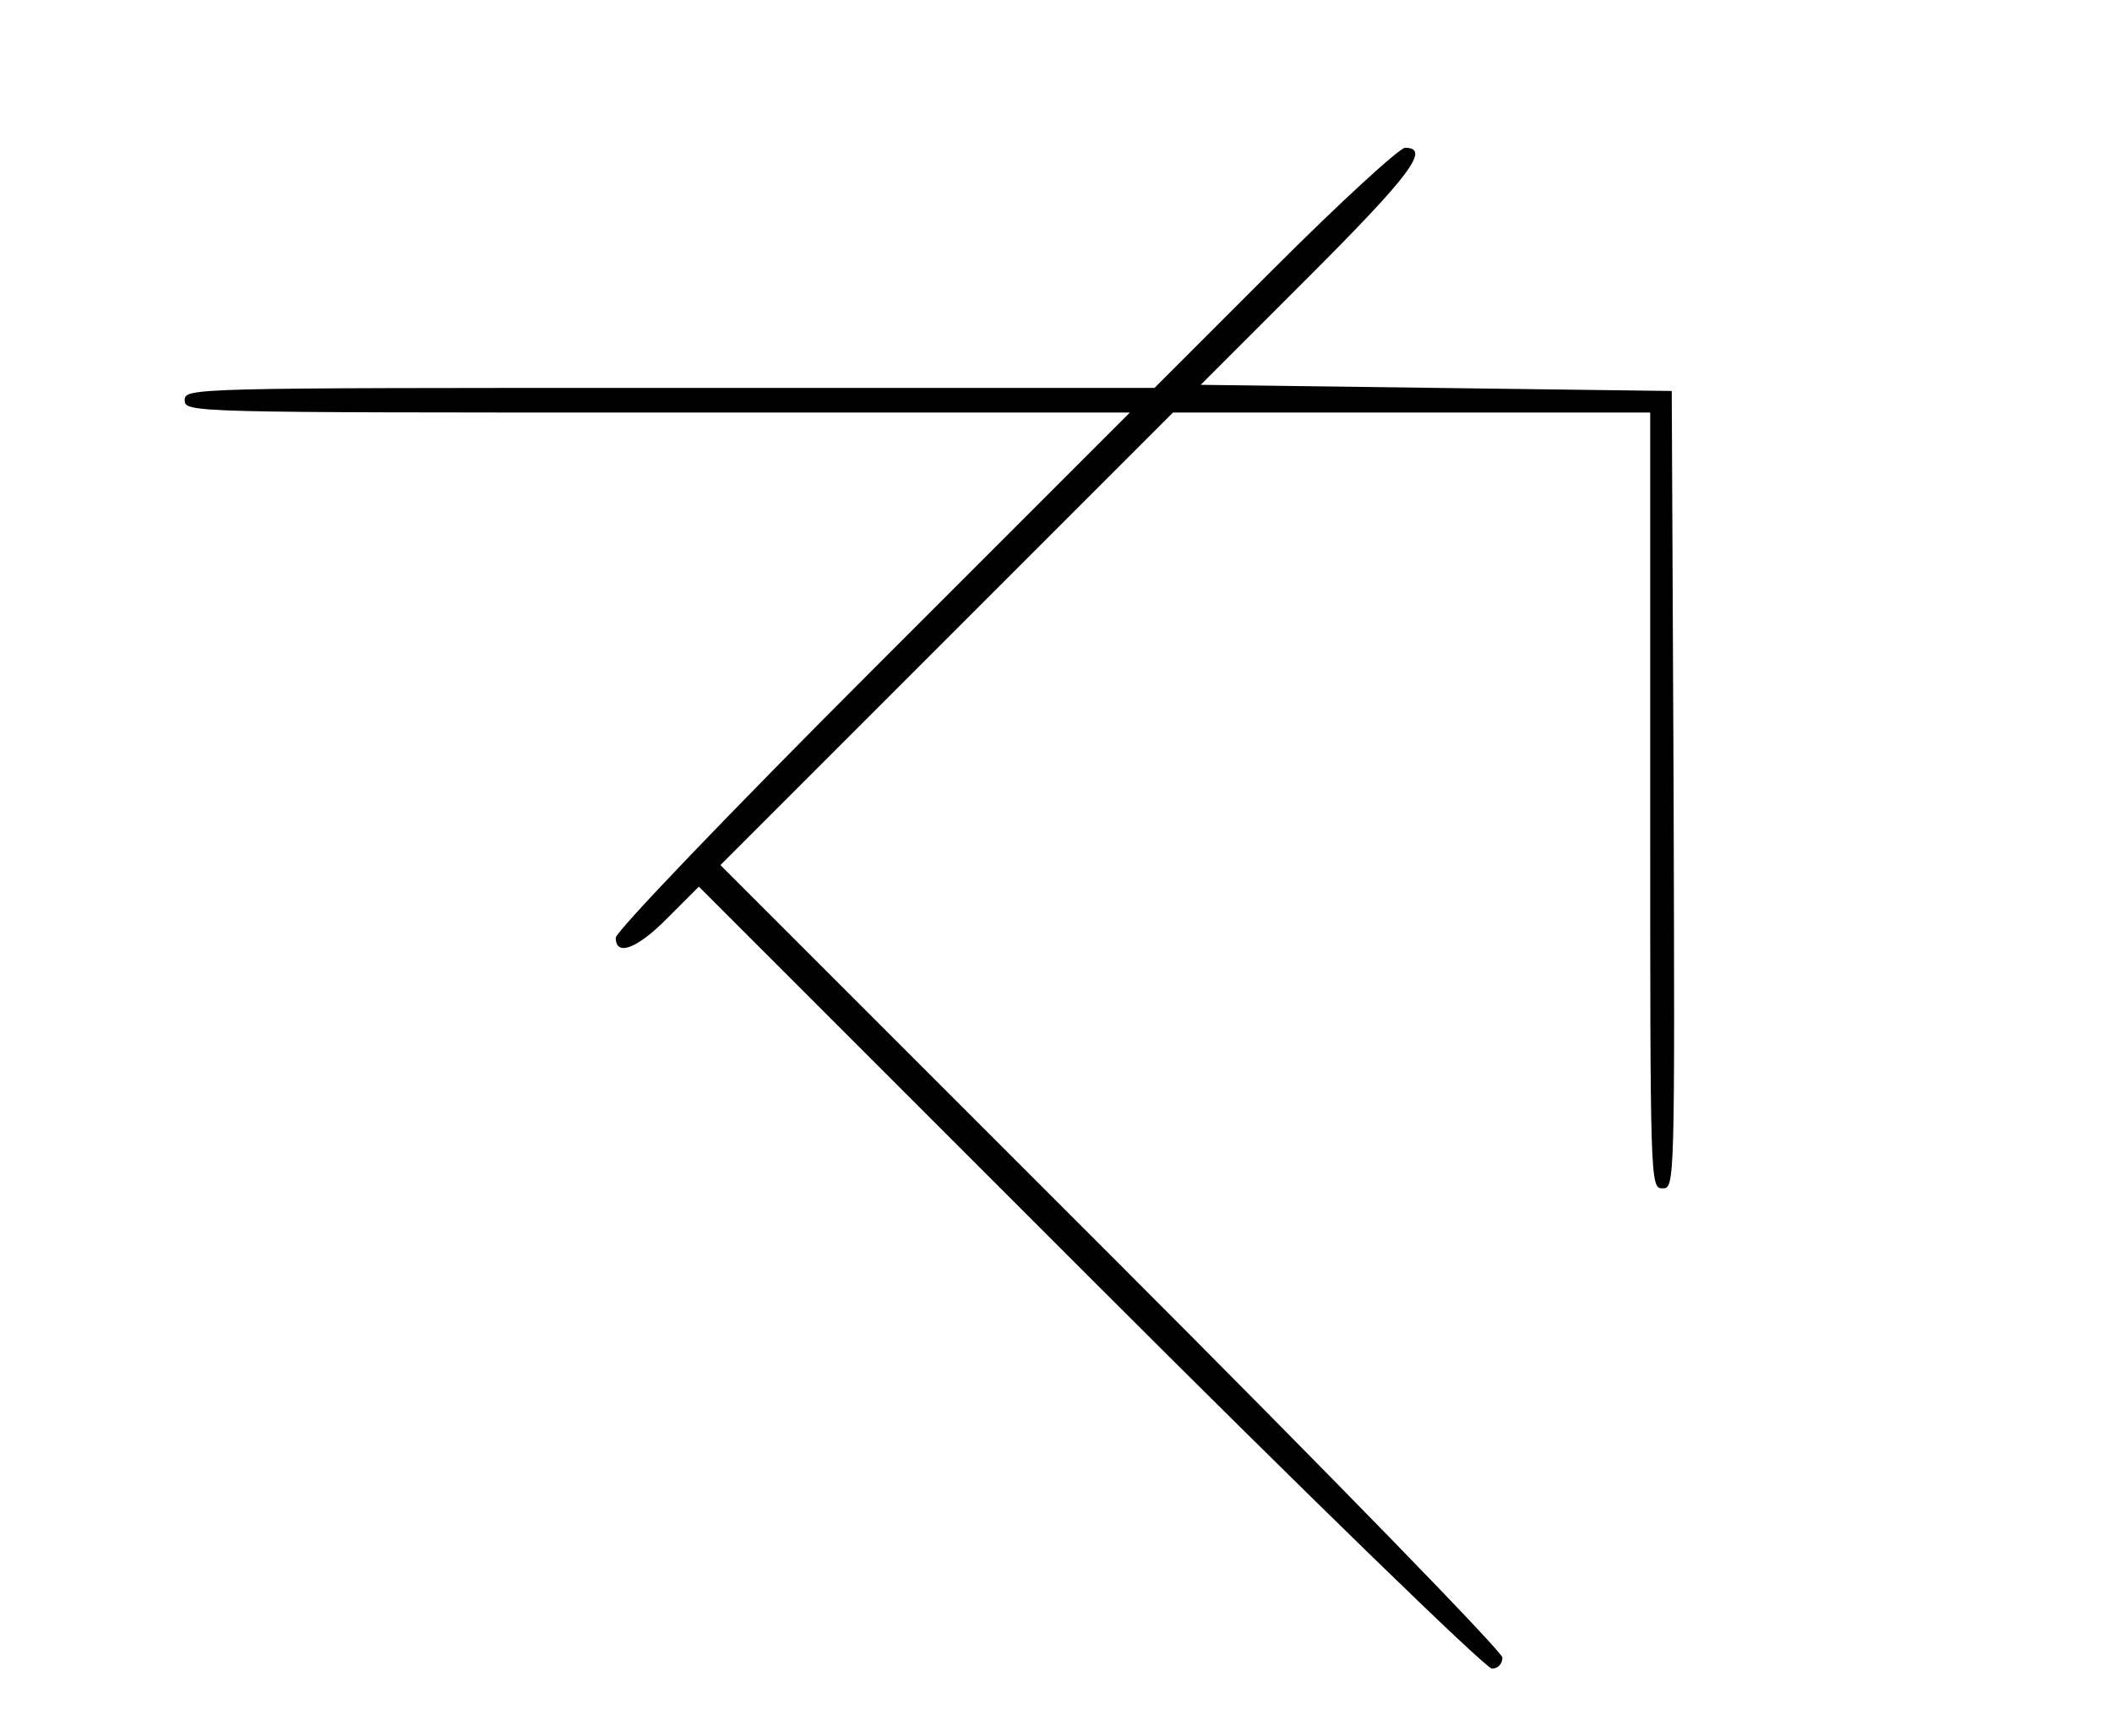
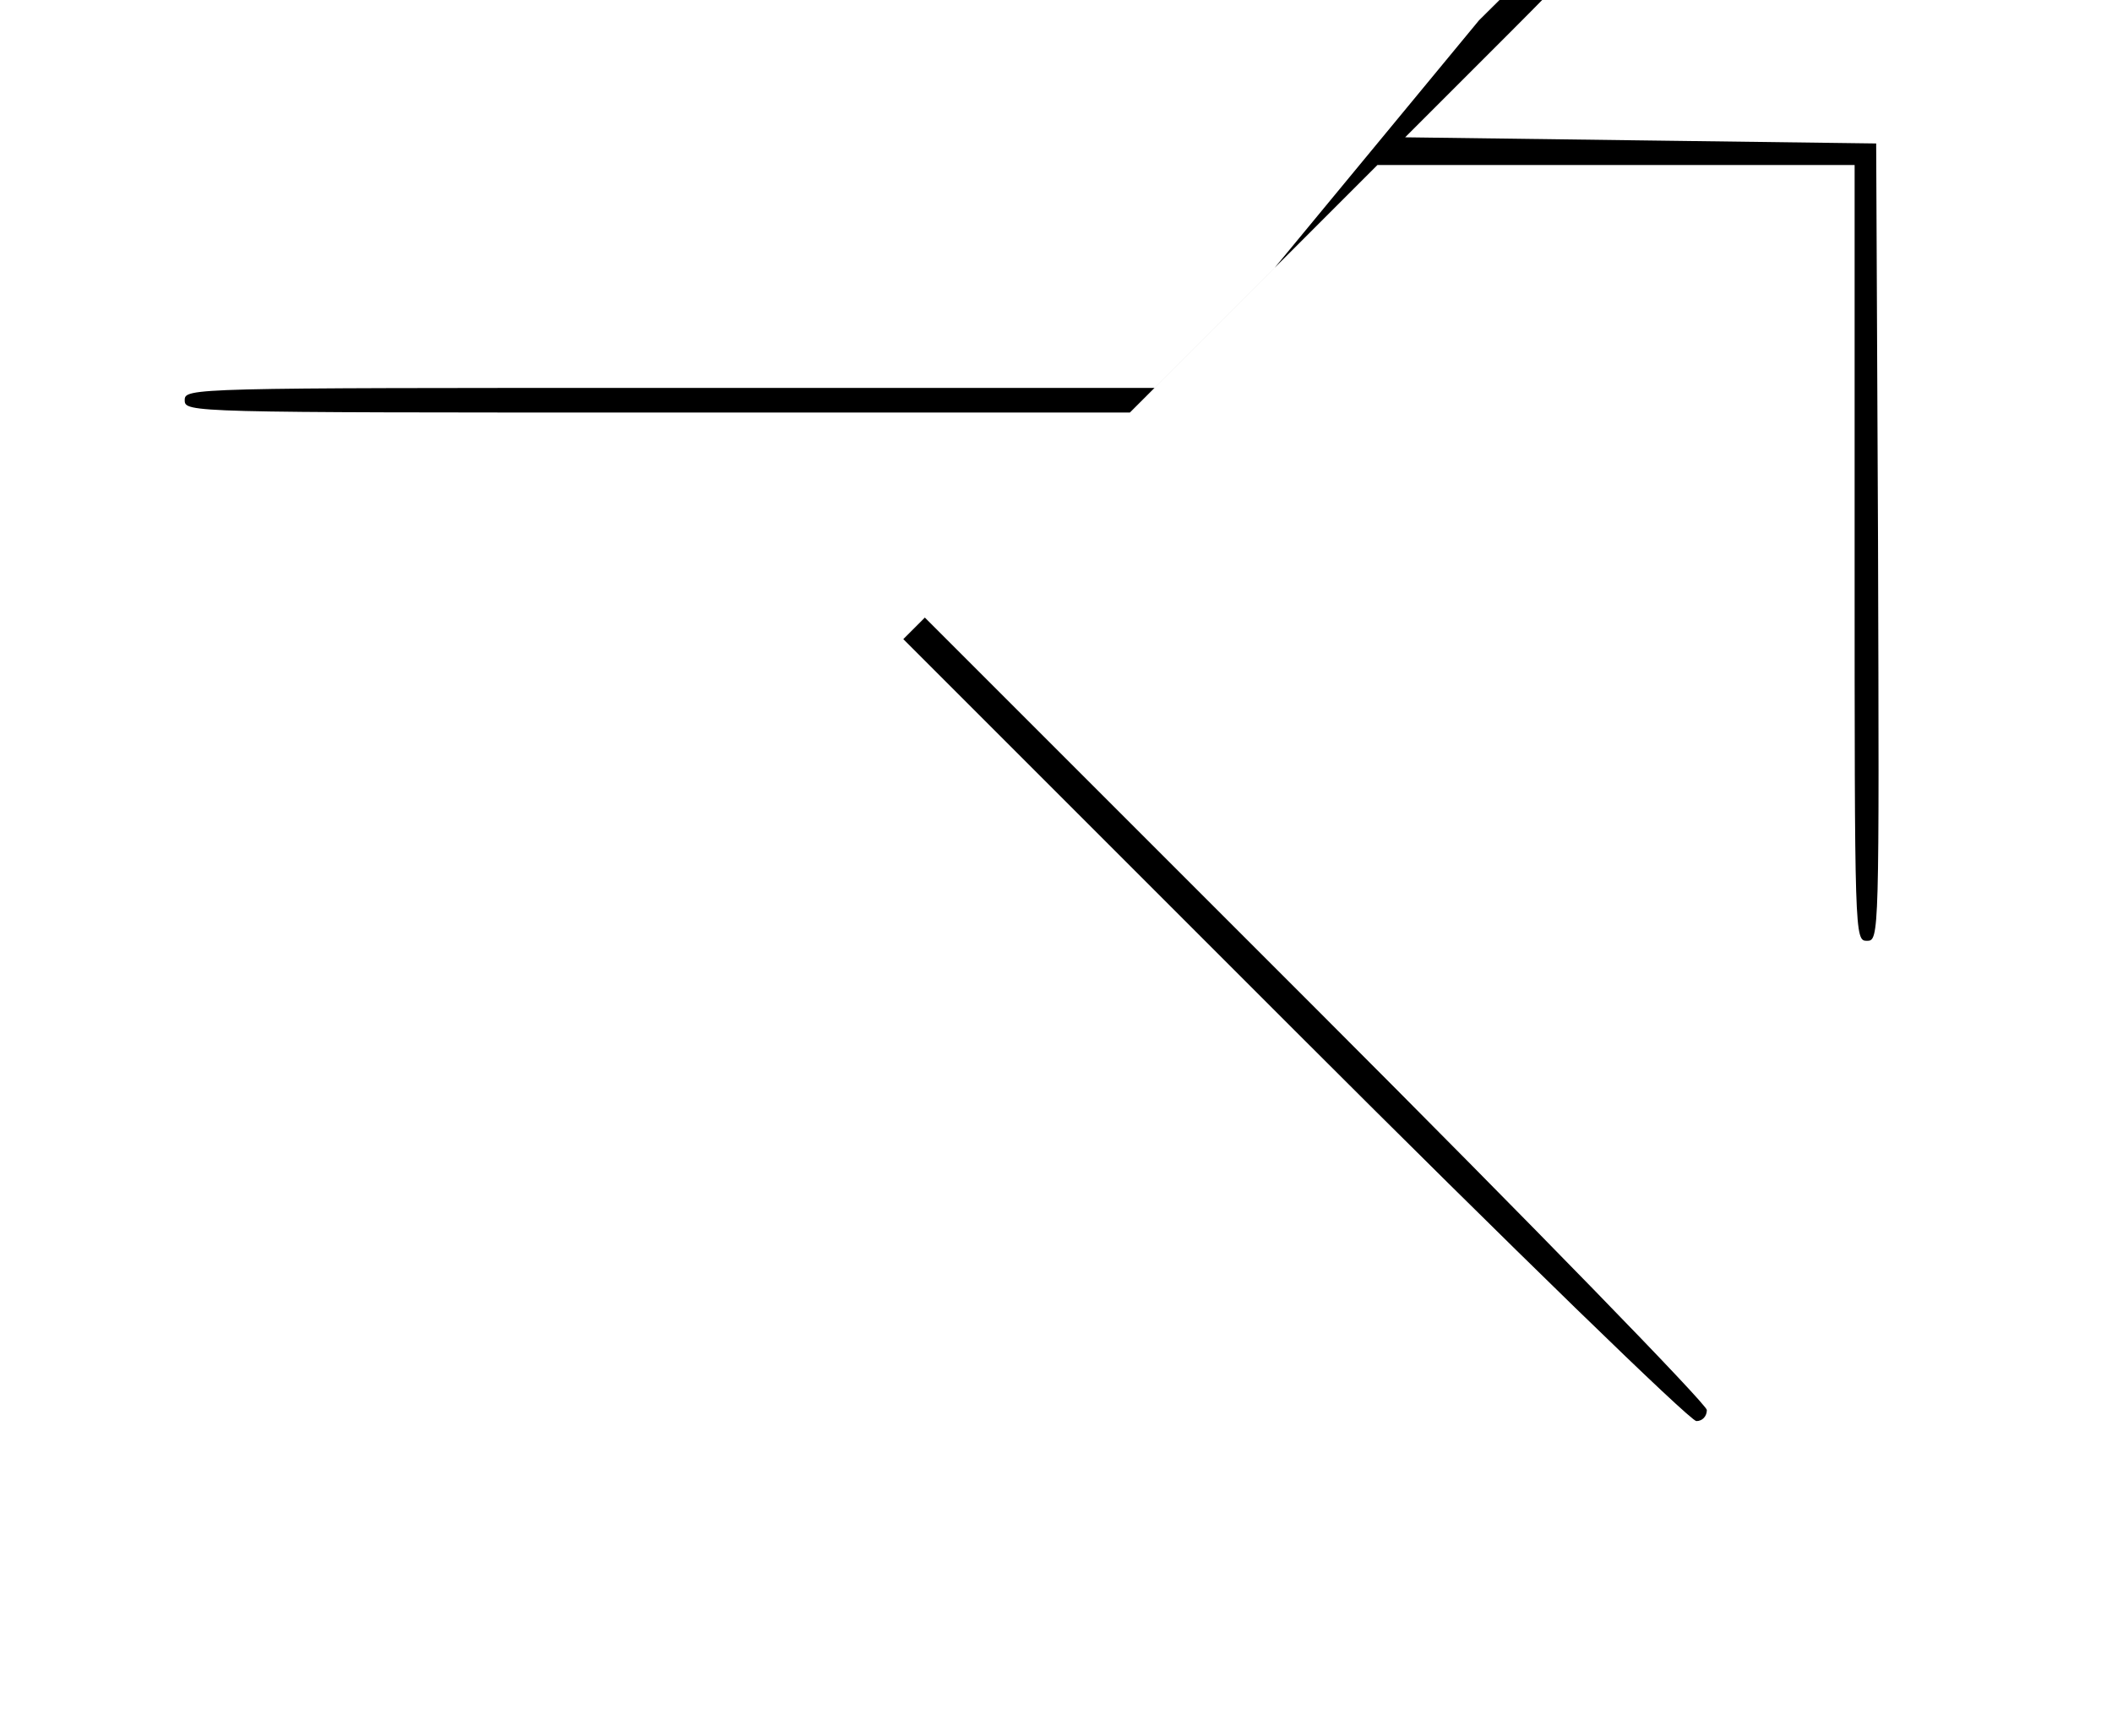
<svg xmlns="http://www.w3.org/2000/svg" version="1.0" width="343pt" height="282pt" viewBox="0 0 343 282" preserveAspectRatio="xMidYMid meet">
  <g transform="translate(0,282) scale(0.1,-0.1)" fill="#000000" stroke="none">
-     <path d="M2070 2385 l-195 -195 -787 0 c-781 0 -788 0 -788 -20 0 -20 7 -20 767 -20 l768 0 -418 -418 c-231 -231 -417 -425 -417 -435 0 -31 35 -18 85 33 l50 50 635 -635 c355 -355 643 -635 653 -635 10 0 17 8 17 18 0 9 -278 295 -635 652 l-635 635 367 367 368 368 387 0 388 0 0 -630 c0 -624 0 -630 20 -630 20 0 20 5 18 648 l-3 647 -383 5 -382 5 175 175 c165 165 199 210 157 210 -9 0 -105 -88 -212 -195z" />
+     <path d="M2070 2385 l-195 -195 -787 0 c-781 0 -788 0 -788 -20 0 -20 7 -20 767 -20 l768 0 -418 -418 l50 50 635 -635 c355 -355 643 -635 653 -635 10 0 17 8 17 18 0 9 -278 295 -635 652 l-635 635 367 367 368 368 387 0 388 0 0 -630 c0 -624 0 -630 20 -630 20 0 20 5 18 648 l-3 647 -383 5 -382 5 175 175 c165 165 199 210 157 210 -9 0 -105 -88 -212 -195z" />
  </g>
</svg>